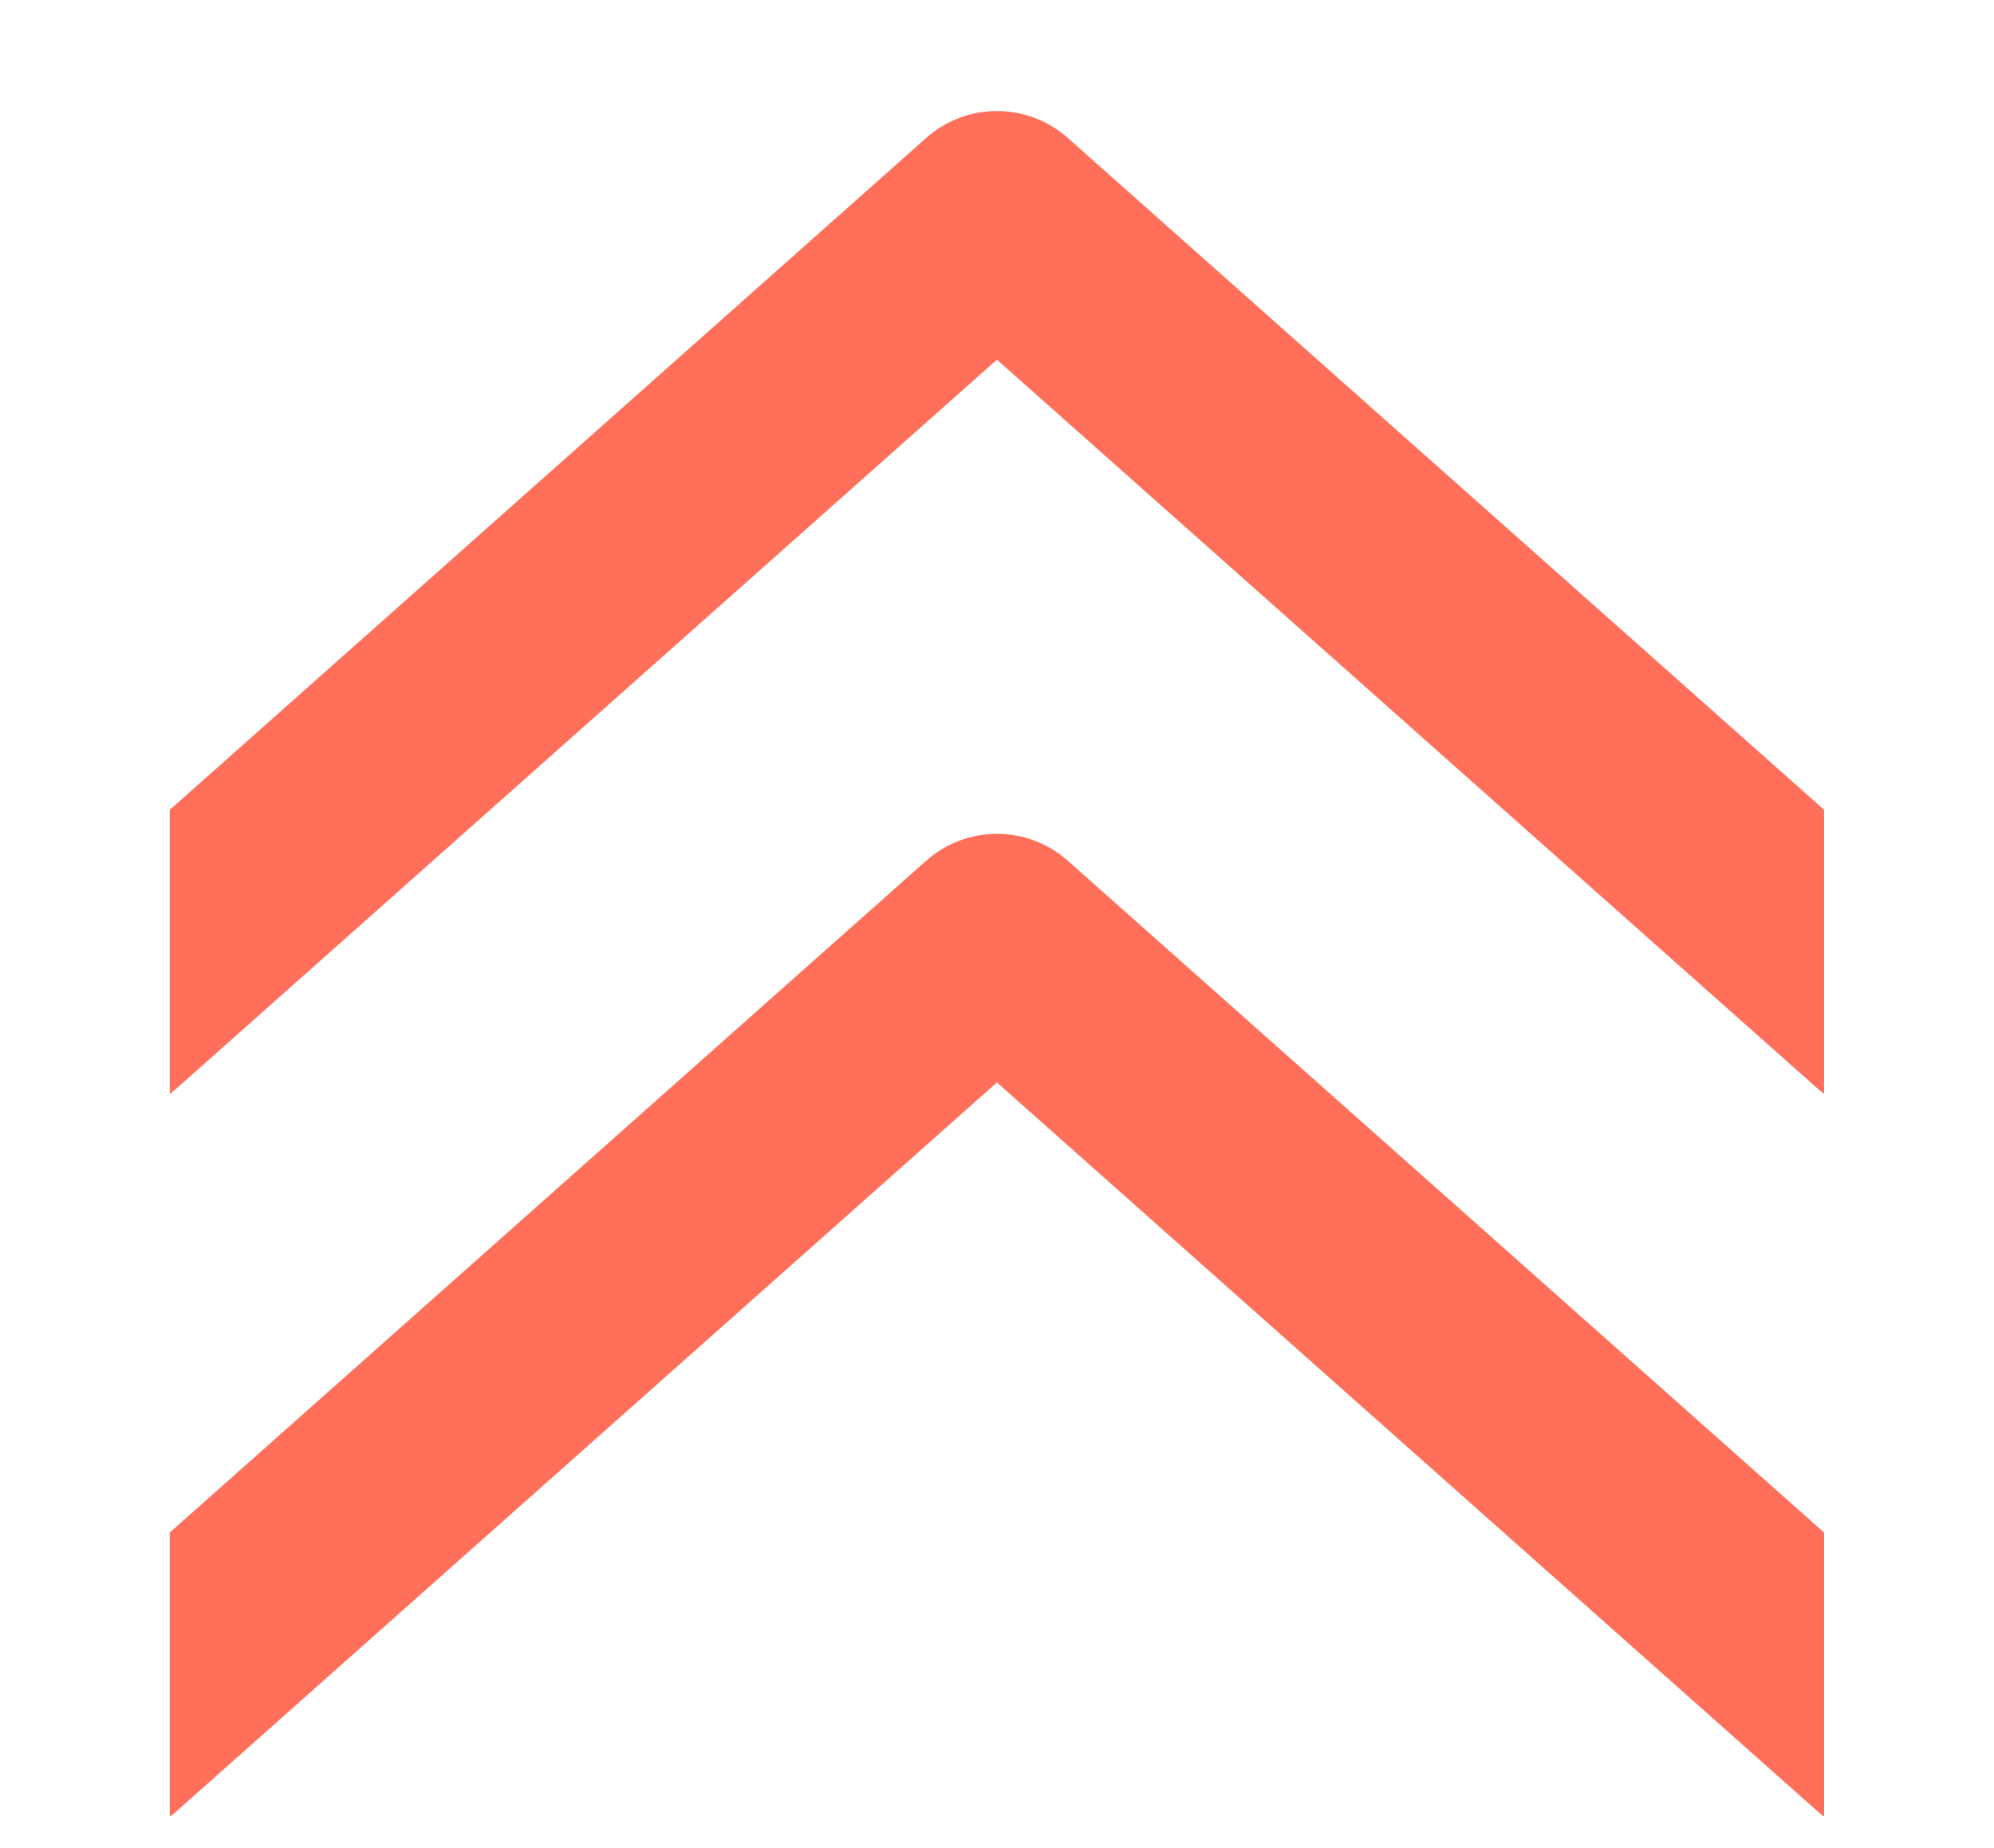
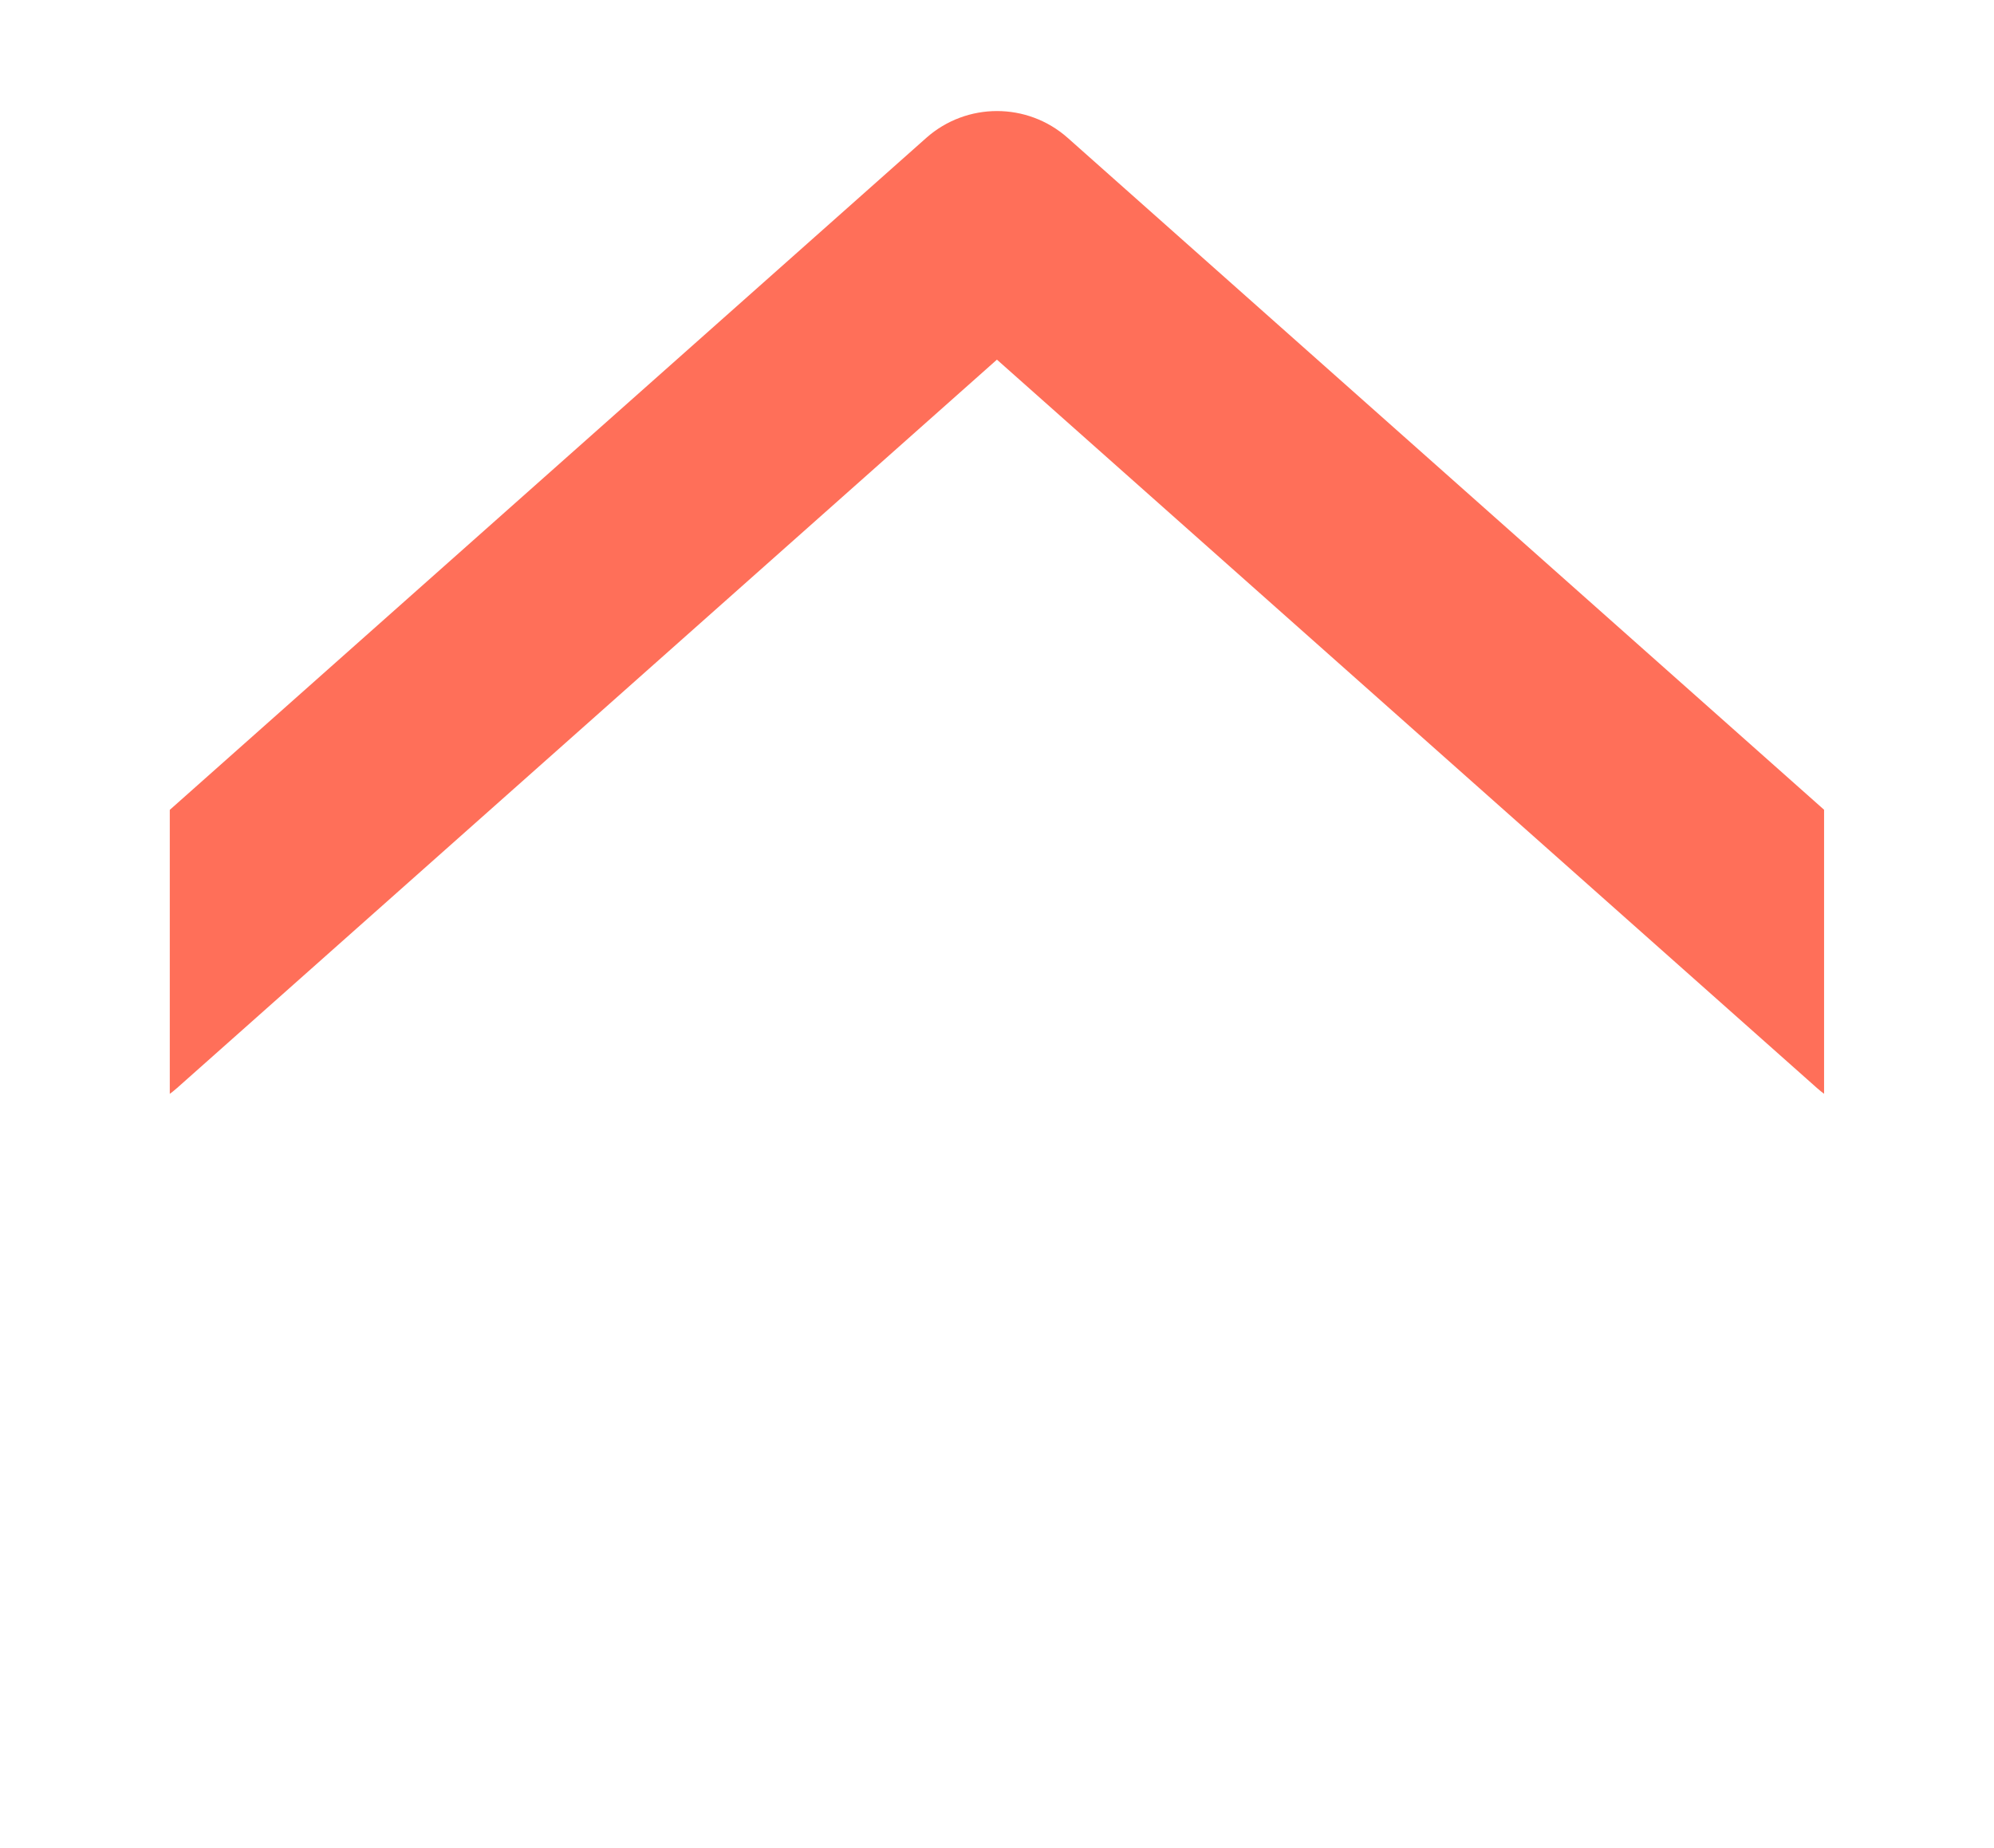
<svg xmlns="http://www.w3.org/2000/svg" xmlns:xlink="http://www.w3.org/1999/xlink" version="1.1" id="圖層_1" x="0px" y="0px" width="14.293px" height="13.244px" viewBox="0 0 14.293 13.244" enable-background="new 0 0 14.293 13.244" xml:space="preserve">
  <g>
    <g>
      <g>
        <defs>
          <rect id="SVGID_1_" x="1.217" y="0" width="11.858" height="13.244" />
        </defs>
        <clipPath id="SVGID_2_">
          <use xlink:href="#SVGID_1_" overflow="visible" />
        </clipPath>
        <g clip-path="url(#SVGID_2_)">
          <g>
            <path fill="#FF6F59" d="M13.53,7.992c-0.18,0-0.361-0.064-0.506-0.193L7.146,2.578L1.269,7.799       C0.953,8.079,0.47,8.05,0.193,7.735c-0.28-0.315-0.251-0.796,0.064-1.077L6.64,0.988c0.289-0.256,0.724-0.256,1.013,0       l6.384,5.671c0.315,0.28,0.344,0.762,0.064,1.077C13.95,7.905,13.74,7.992,13.53,7.992z" />
          </g>
          <g>
-             <path fill="#FF6F59" d="M13.53,13.173c-0.18,0-0.361-0.064-0.506-0.193L7.146,7.759L1.269,12.98       c-0.316,0.28-0.799,0.25-1.077-0.064c-0.28-0.315-0.251-0.796,0.064-1.077L6.64,6.169c0.289-0.256,0.724-0.256,1.013,0       l6.384,5.671c0.315,0.28,0.344,0.762,0.064,1.077C13.95,13.086,13.74,13.173,13.53,13.173z" />
-           </g>
+             </g>
        </g>
      </g>
    </g>
  </g>
</svg>